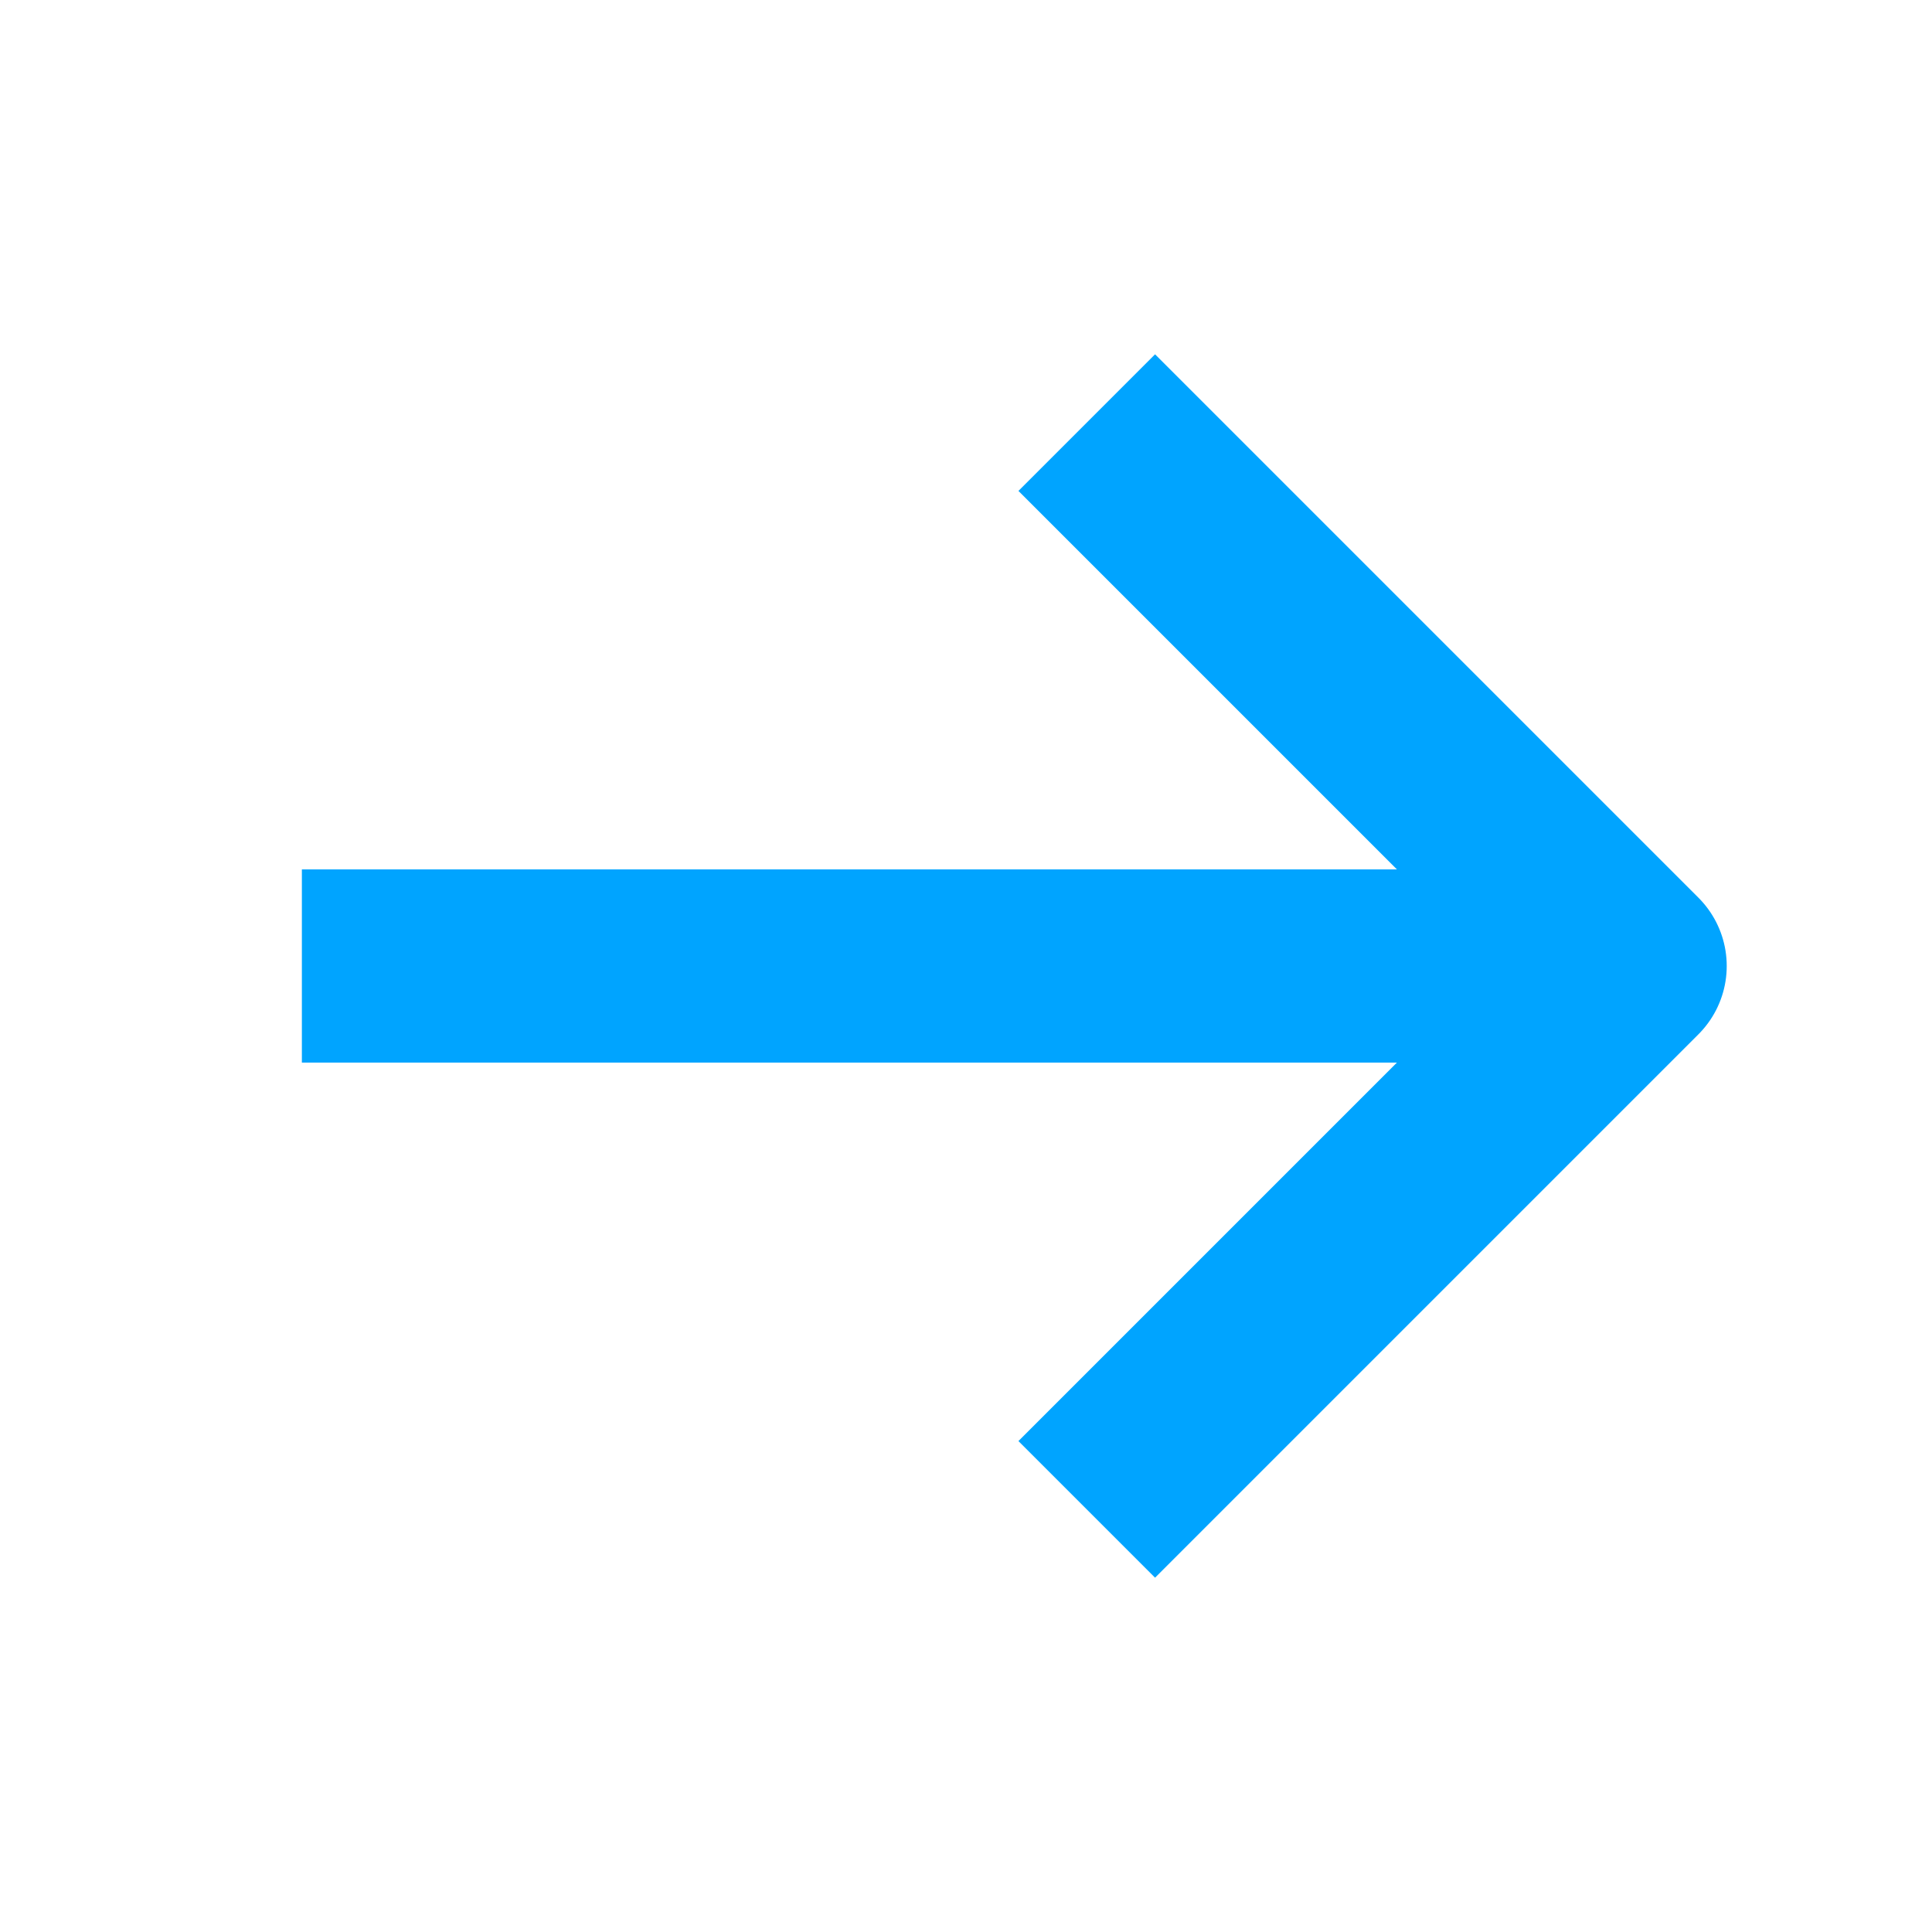
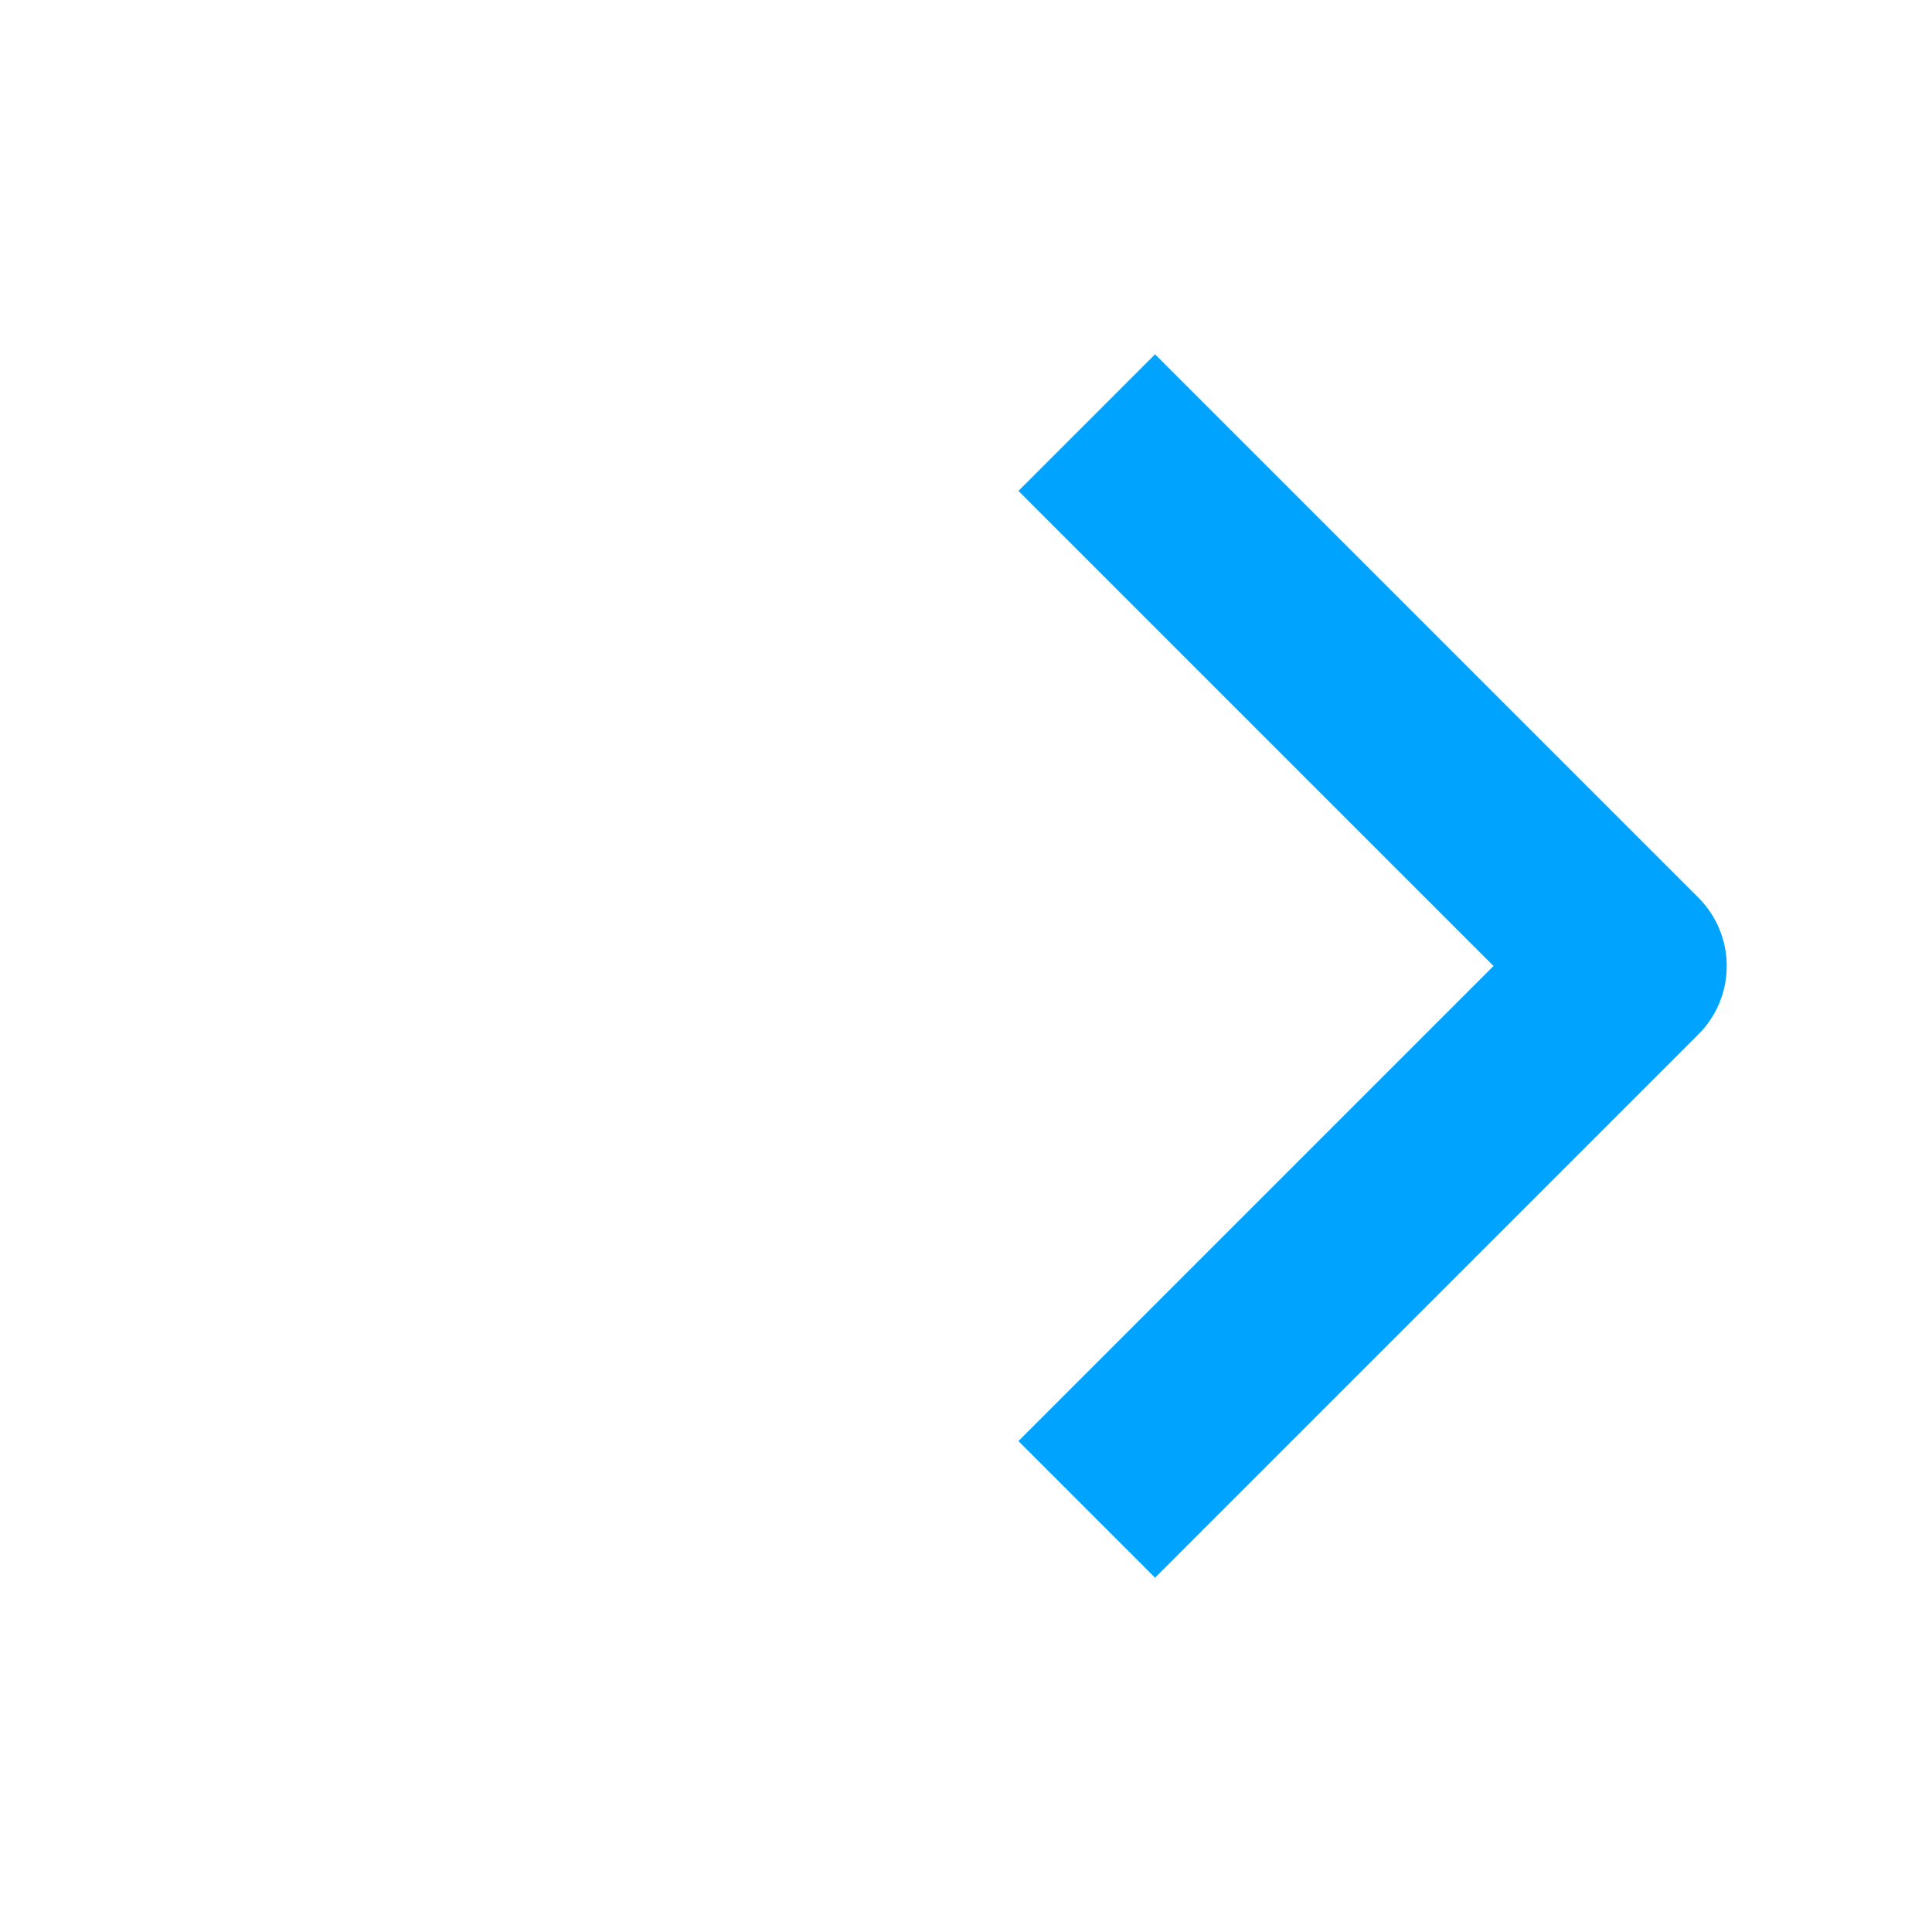
<svg xmlns="http://www.w3.org/2000/svg" width="20" height="20" viewBox="0 0 20 20" fill="none">
-   <path d="M3.125 10H16.875" stroke="#00A4FF" stroke-width="2" stroke-linejoin="round" />
  <path d="M11.25 4.375L16.875 10L11.25 15.625" stroke="#00A4FF" stroke-width="2" stroke-linejoin="round" />
</svg>